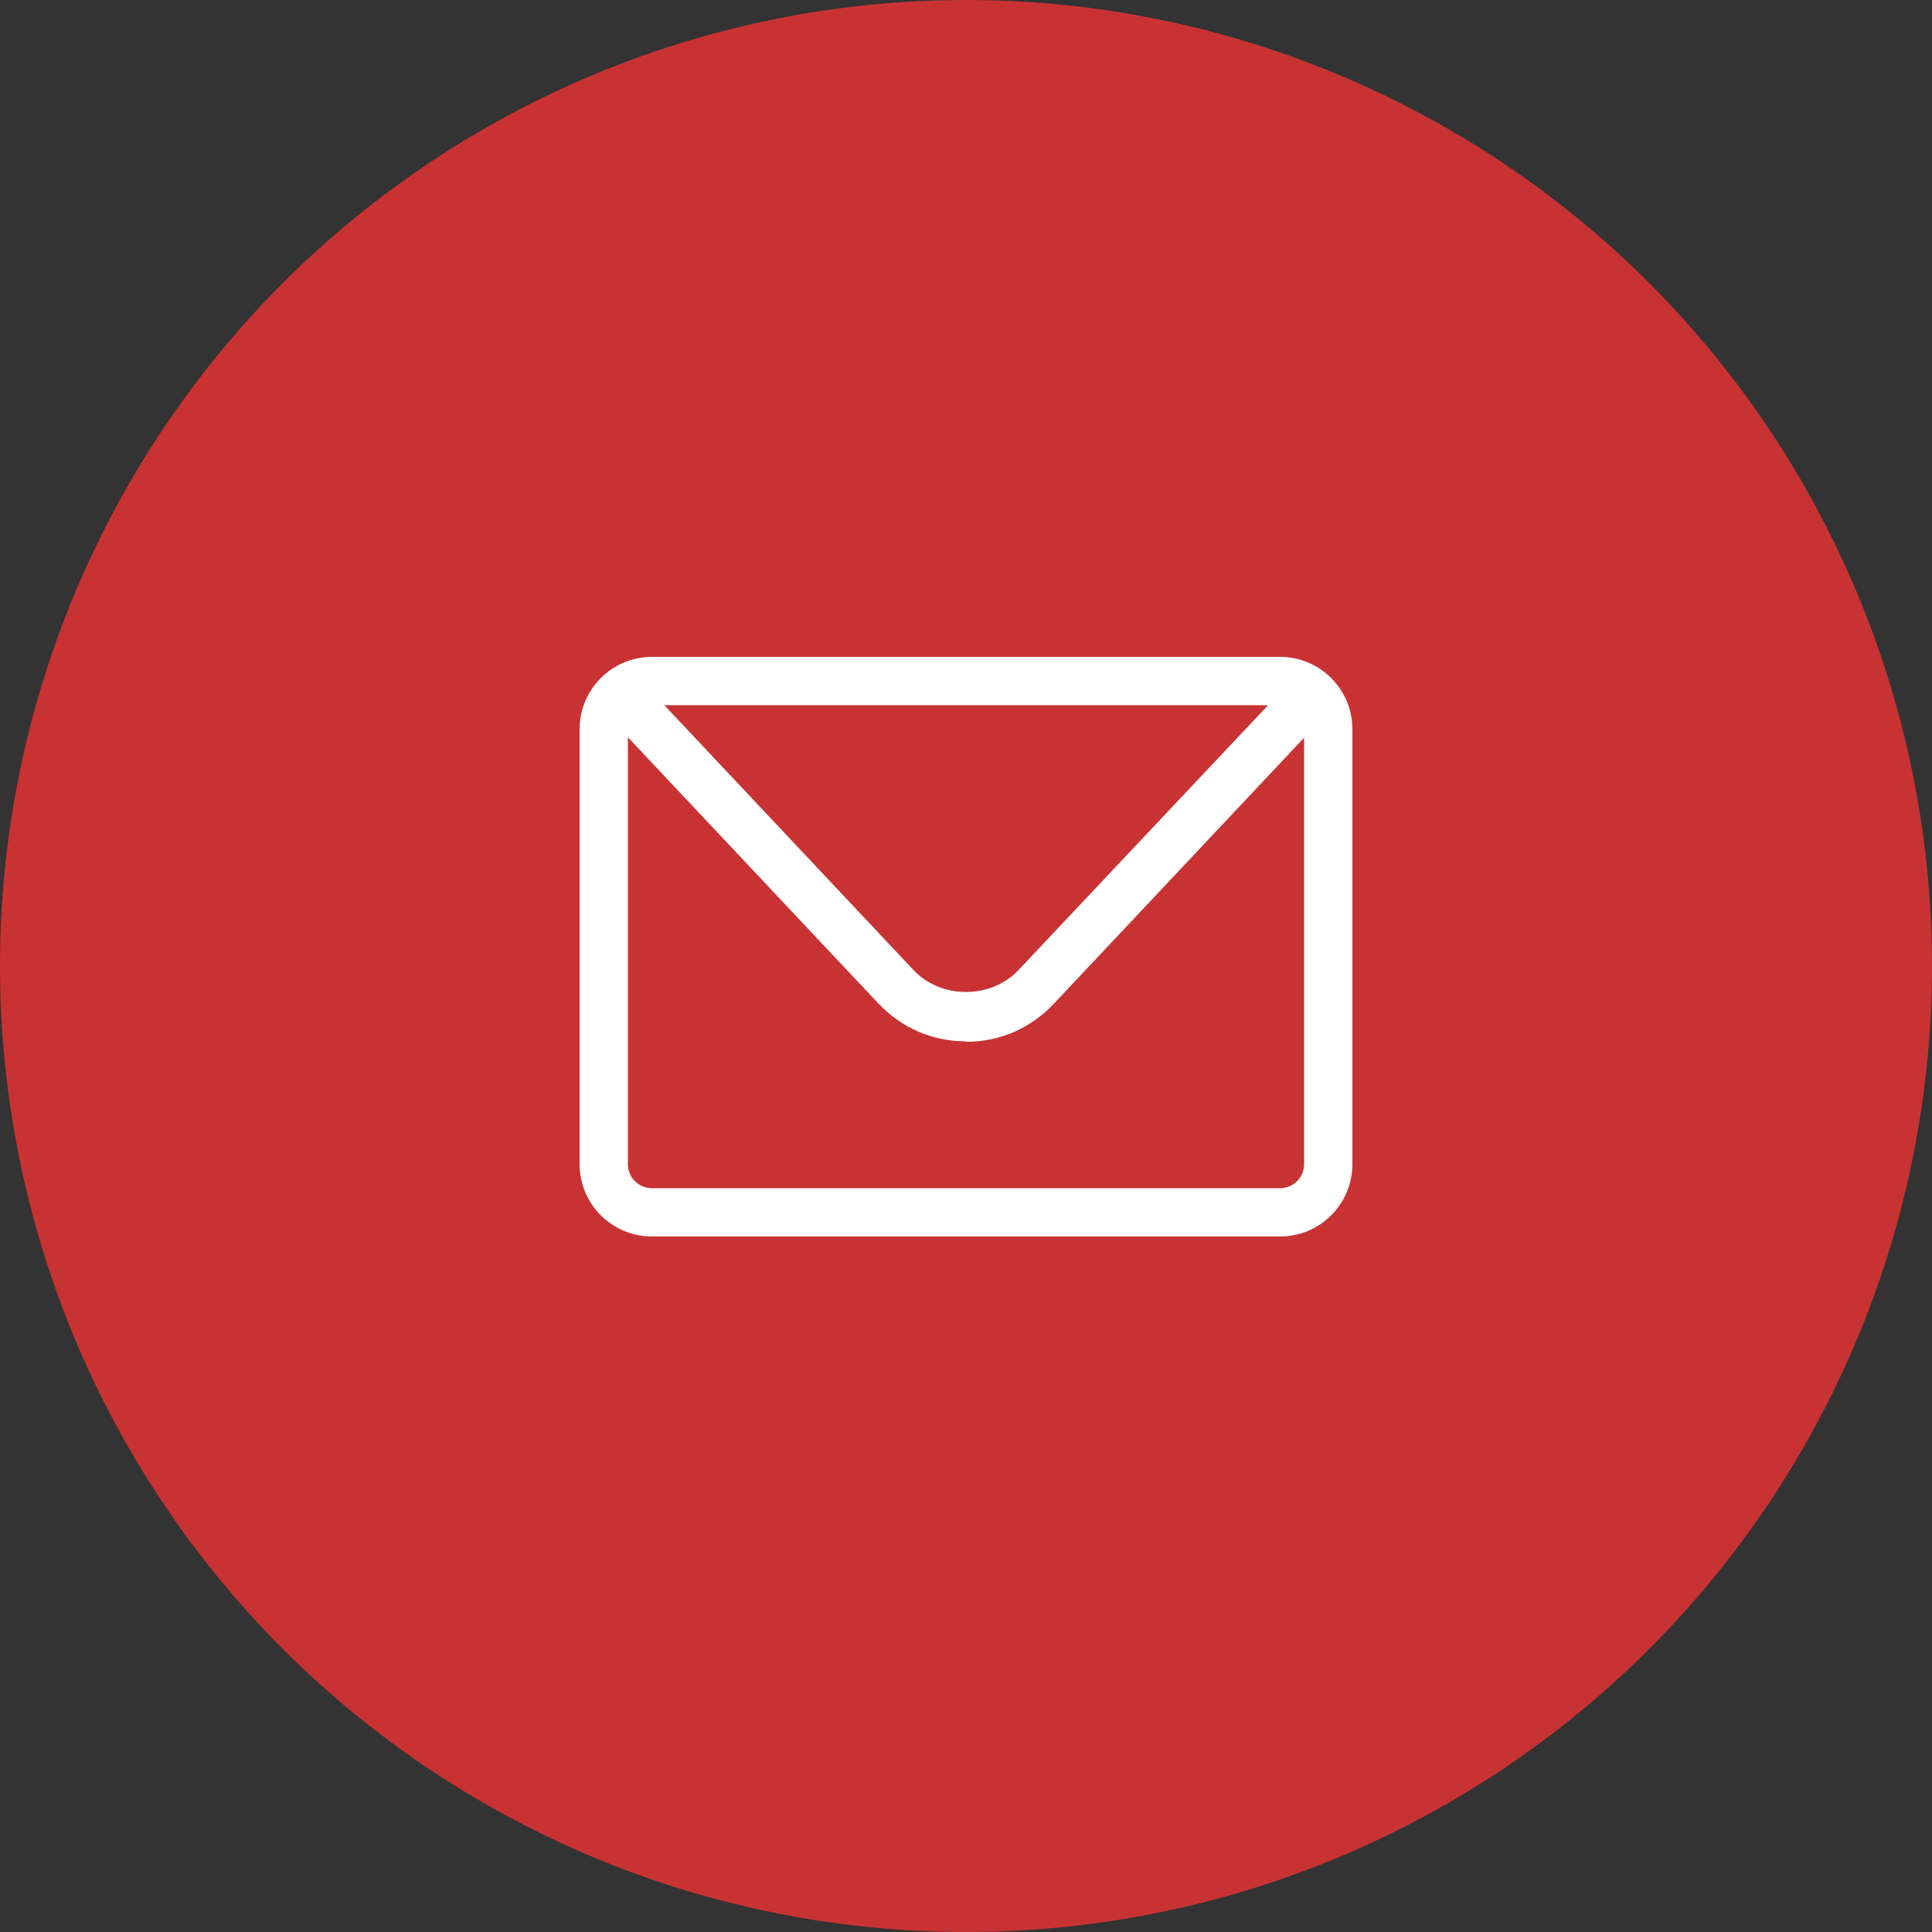
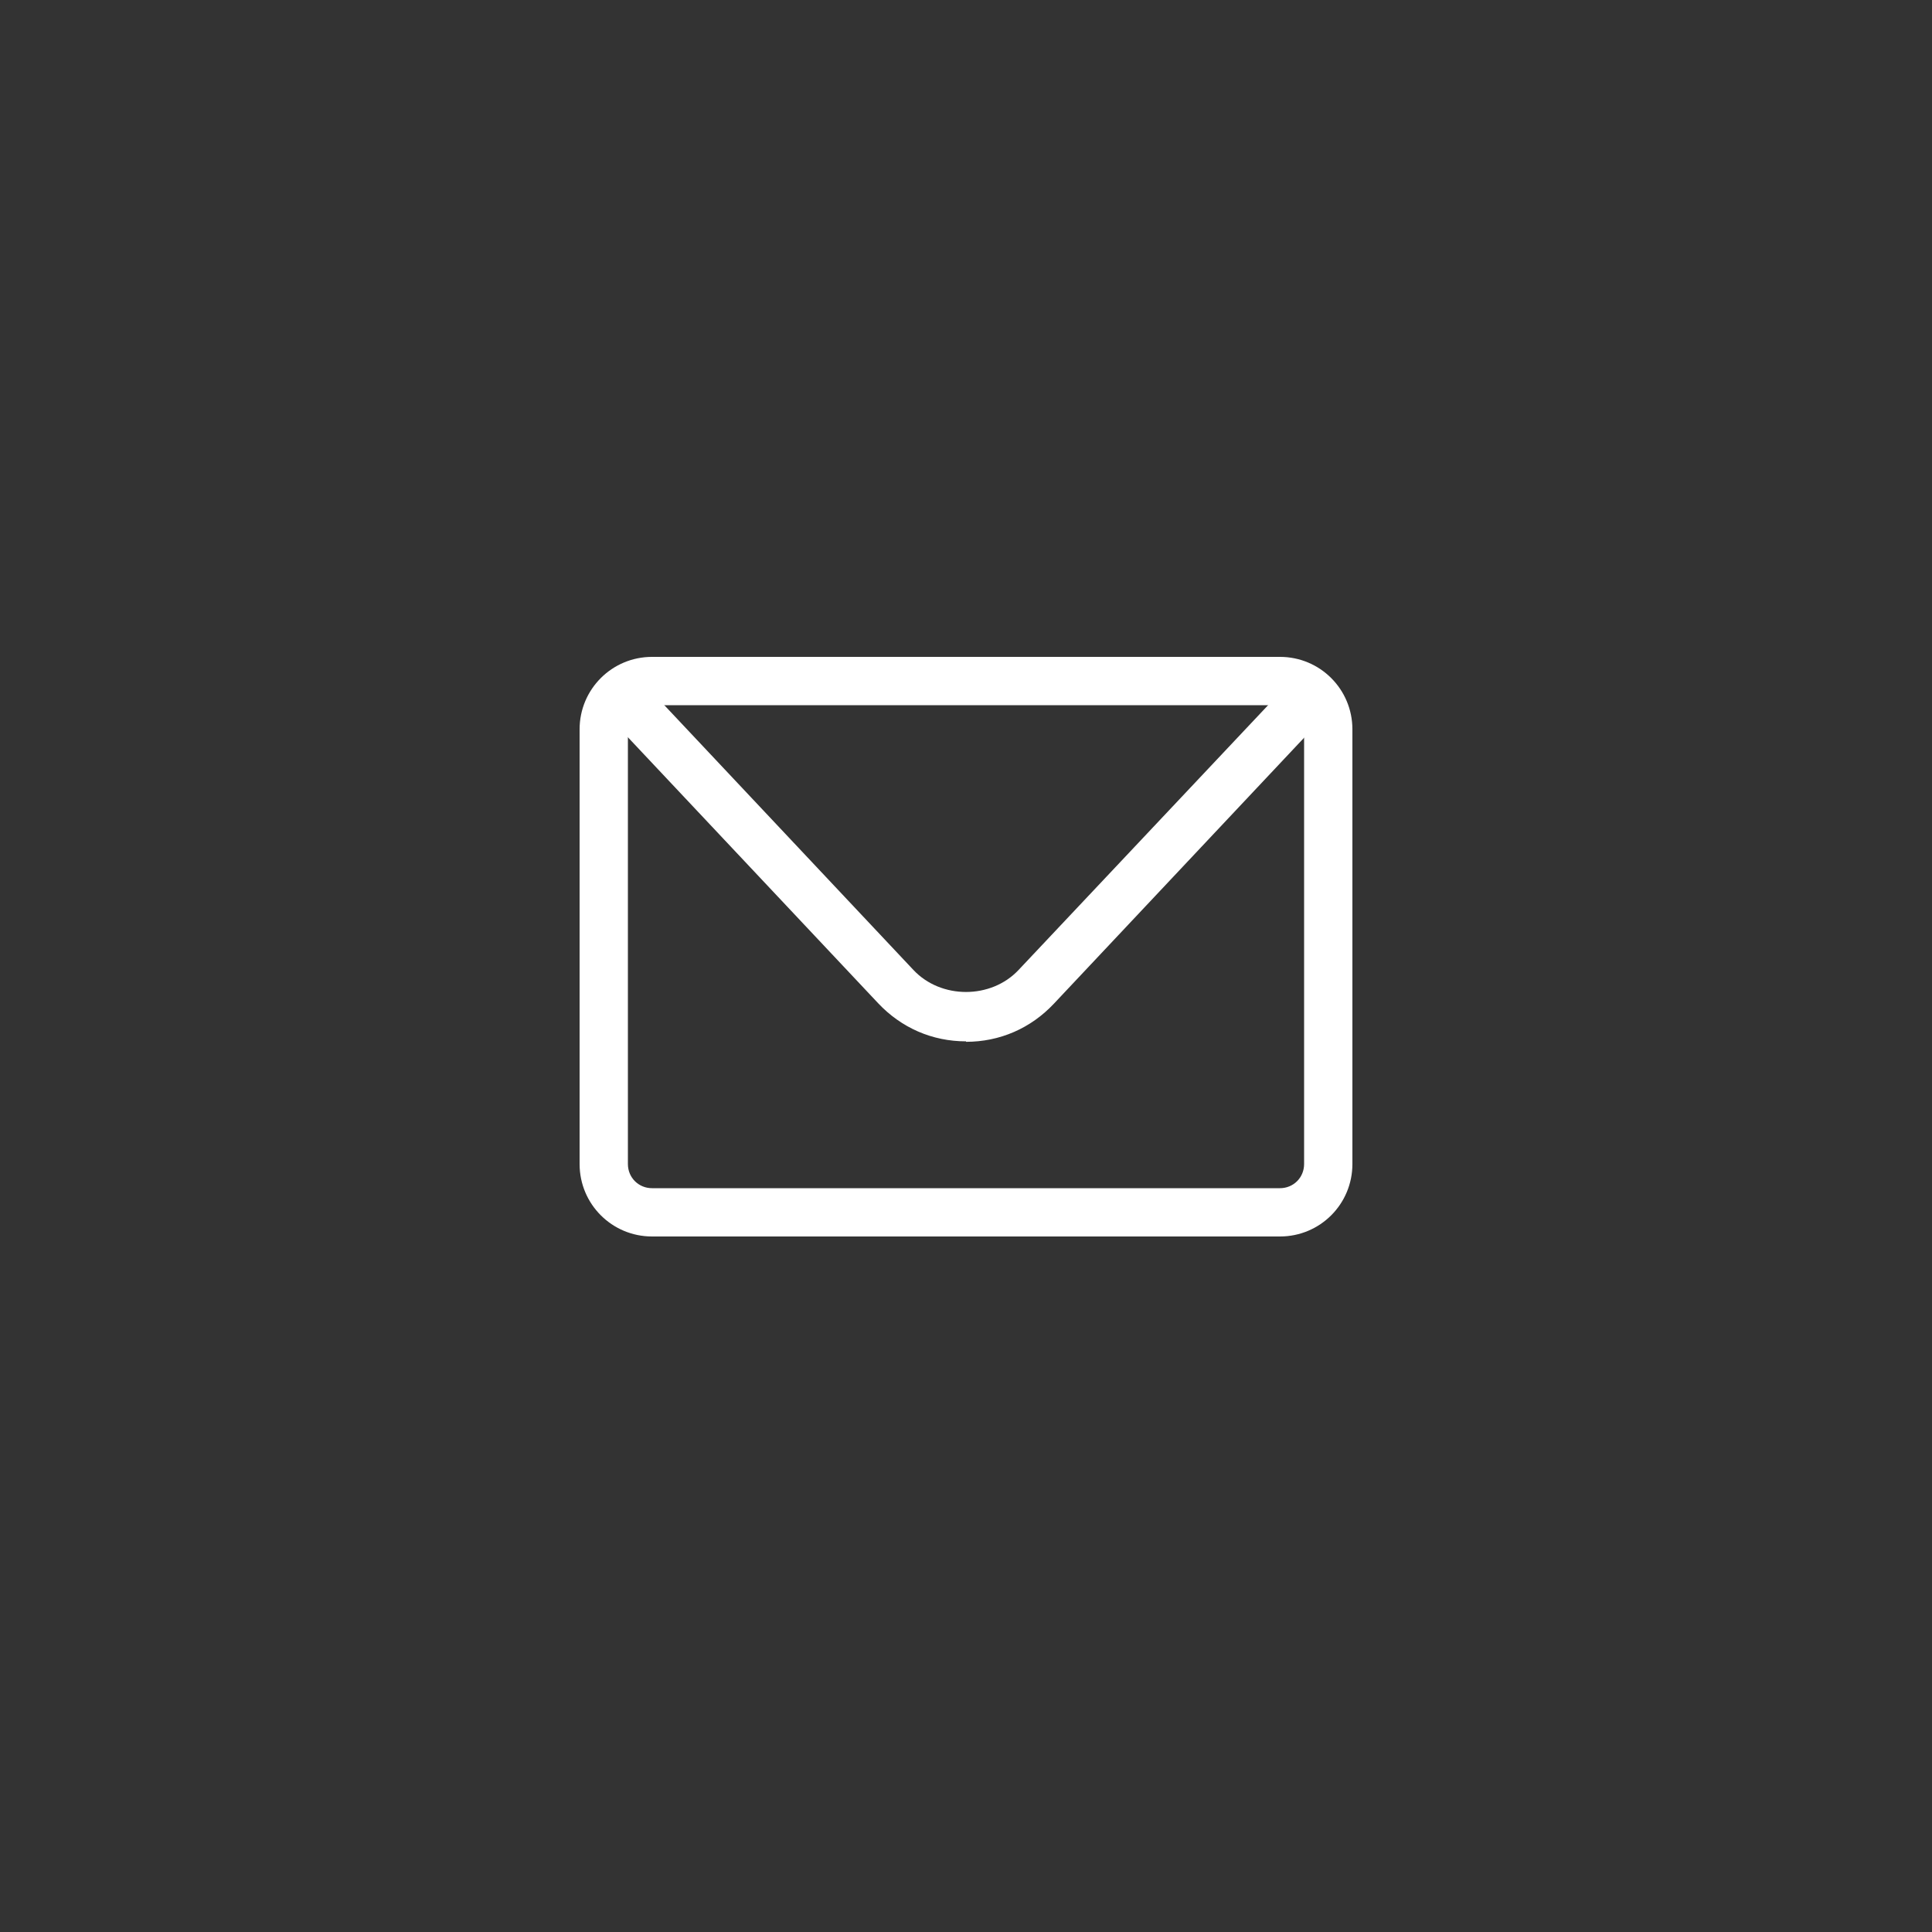
<svg xmlns="http://www.w3.org/2000/svg" width="50" height="50" viewBox="0 0 50 50" fill="none">
  <rect x="0" y="0" width="50" height="50" fill="#333333" stroke="none" />
-   <circle cx="25" cy="25" r="25" fill="#C93233" />
  <path d="M33.125 32H16.875C15.838 32 15 31.163 15 30.125V18.875C15 17.837 15.838 17 16.875 17H33.125C34.163 17 35 17.837 35 18.875V30.125C35 31.163 34.163 32 33.125 32ZM16.875 18.25C16.525 18.25 16.25 18.525 16.25 18.875V30.125C16.25 30.475 16.525 30.75 16.875 30.75H33.125C33.475 30.75 33.75 30.475 33.75 30.125V18.875C33.75 18.525 33.475 18.25 33.125 18.25H16.875Z" fill="white" />
  <path d="M25 26.95C24.125 26.95 23.325 26.6 22.725 25.962L16.163 18.988C15.925 18.738 15.938 18.337 16.188 18.1C16.438 17.863 16.837 17.875 17.075 18.125L23.637 25.1C24.35 25.863 25.65 25.863 26.363 25.1L32.925 18.137C33.163 17.887 33.562 17.875 33.812 18.113C34.062 18.35 34.075 18.75 33.837 19L27.275 25.975C26.675 26.613 25.875 26.962 25 26.962V26.95Z" fill="white" />
</svg>